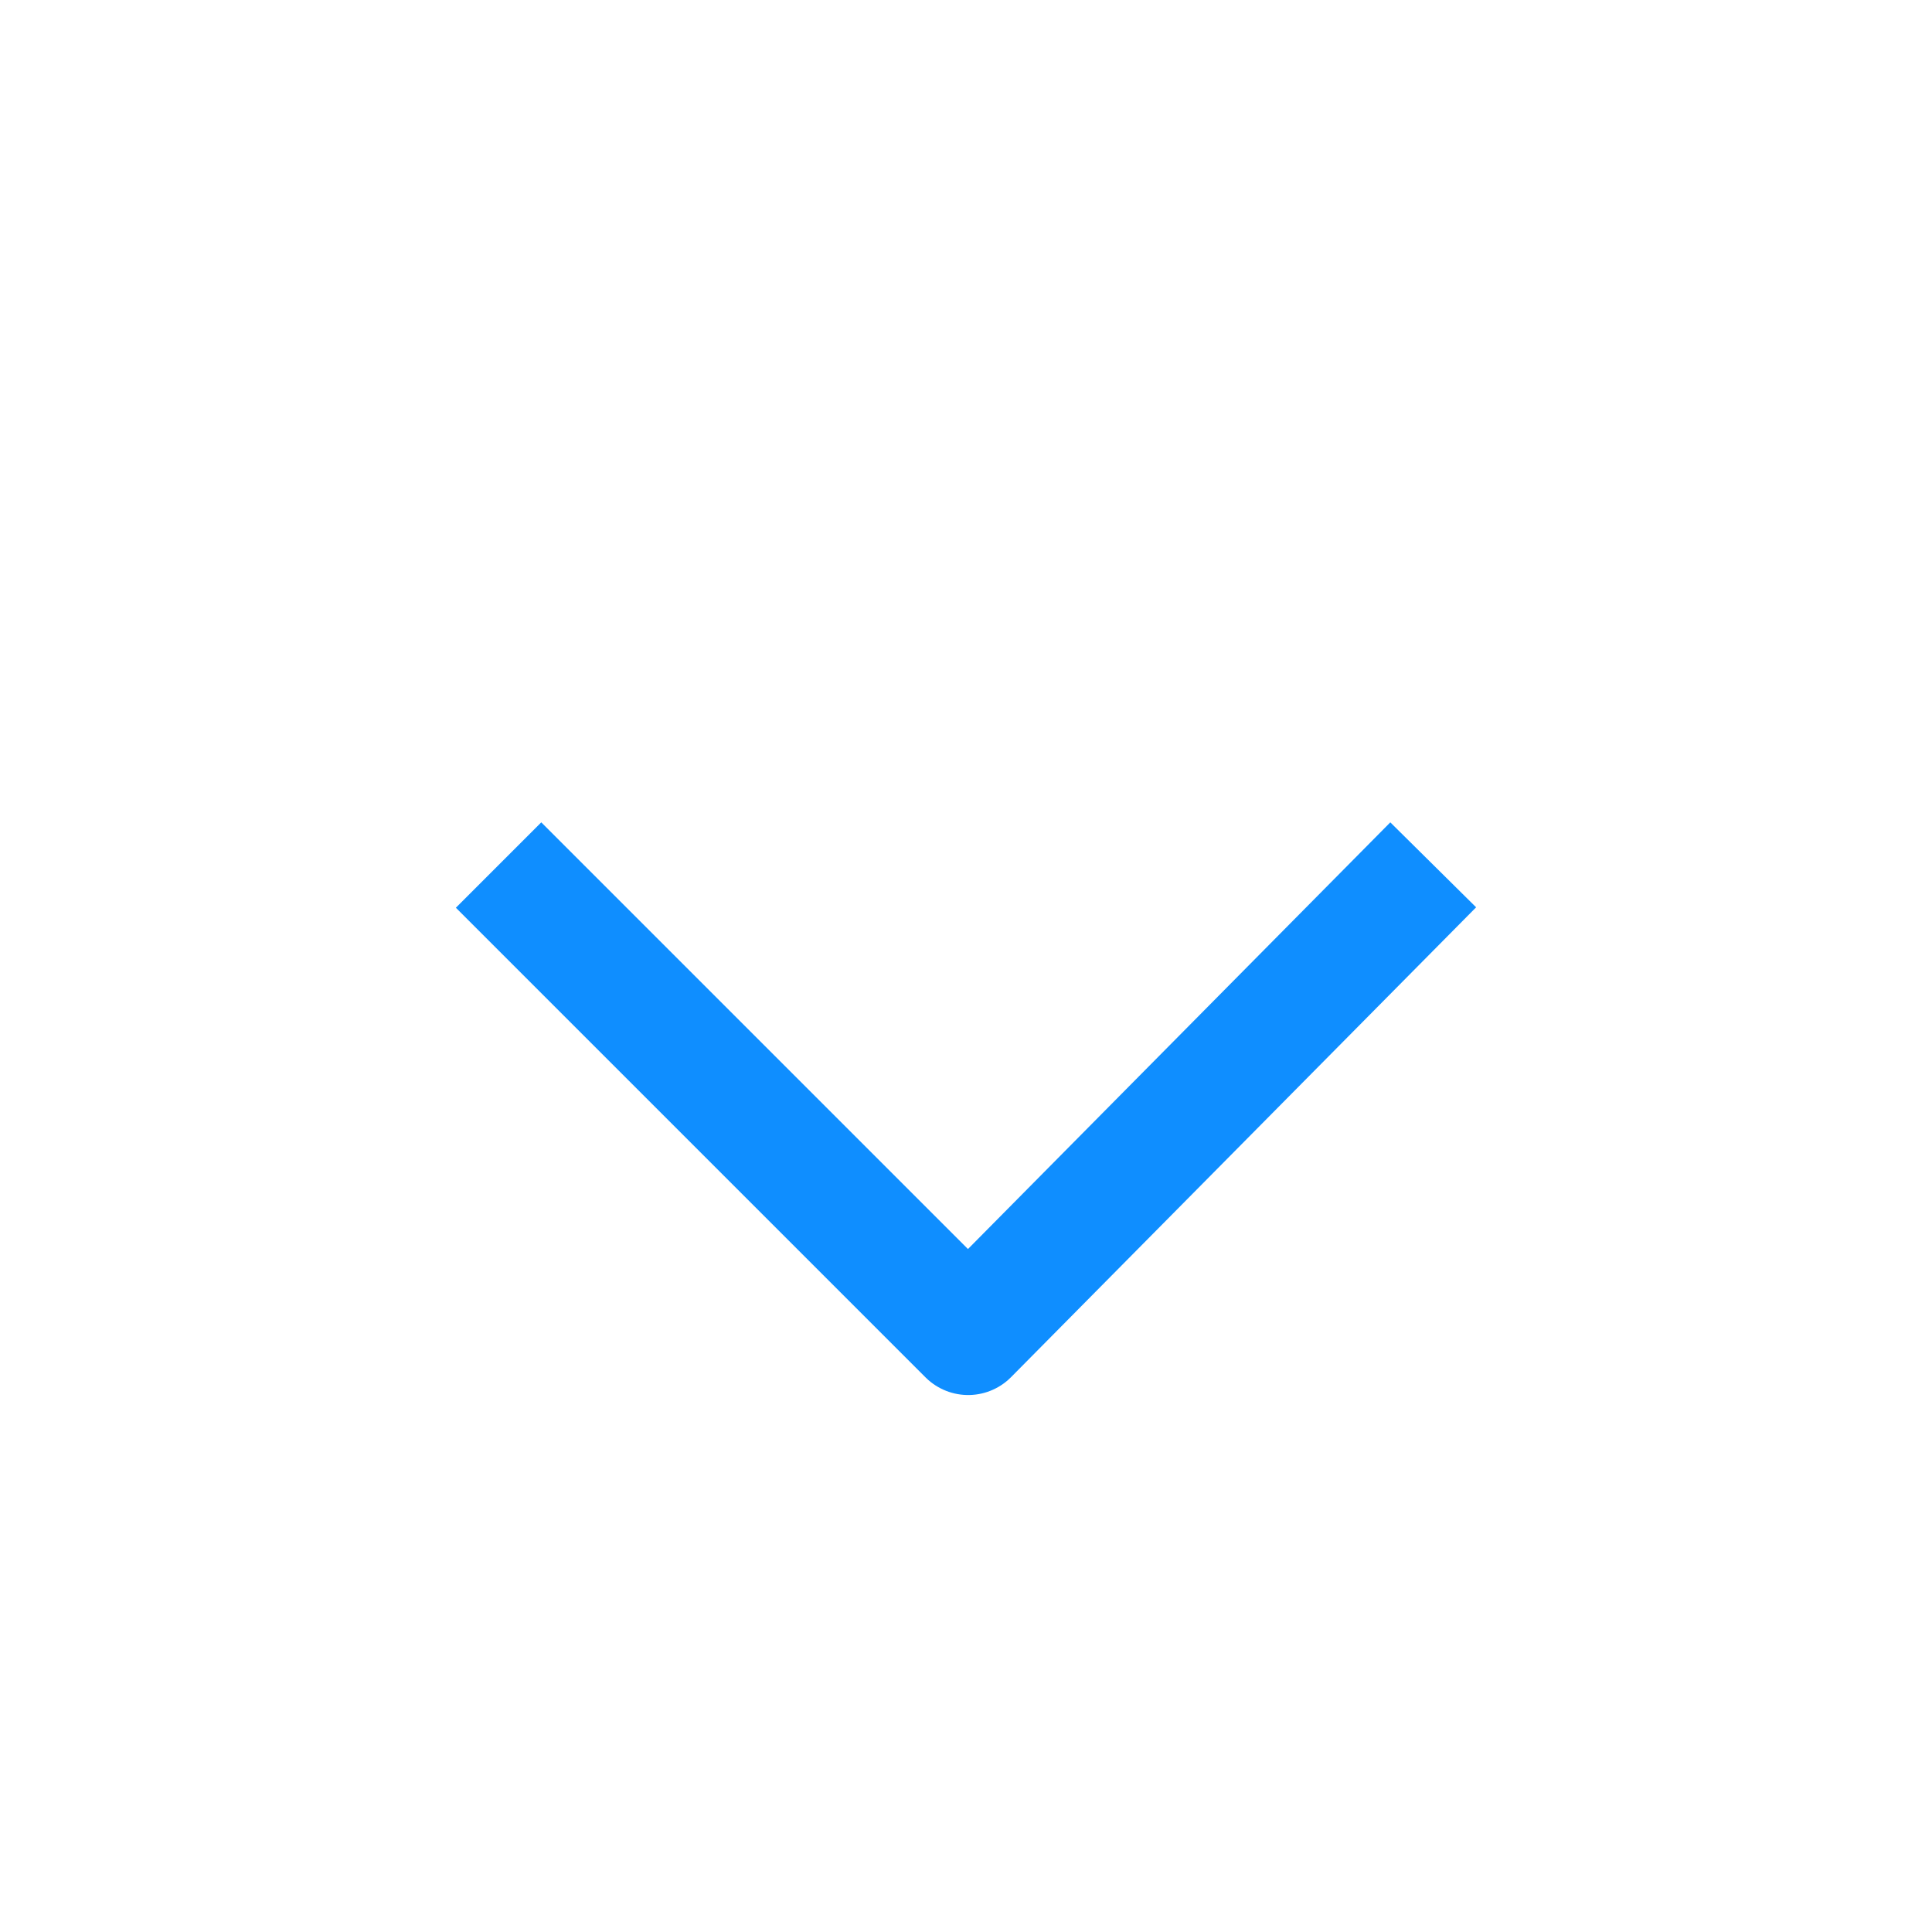
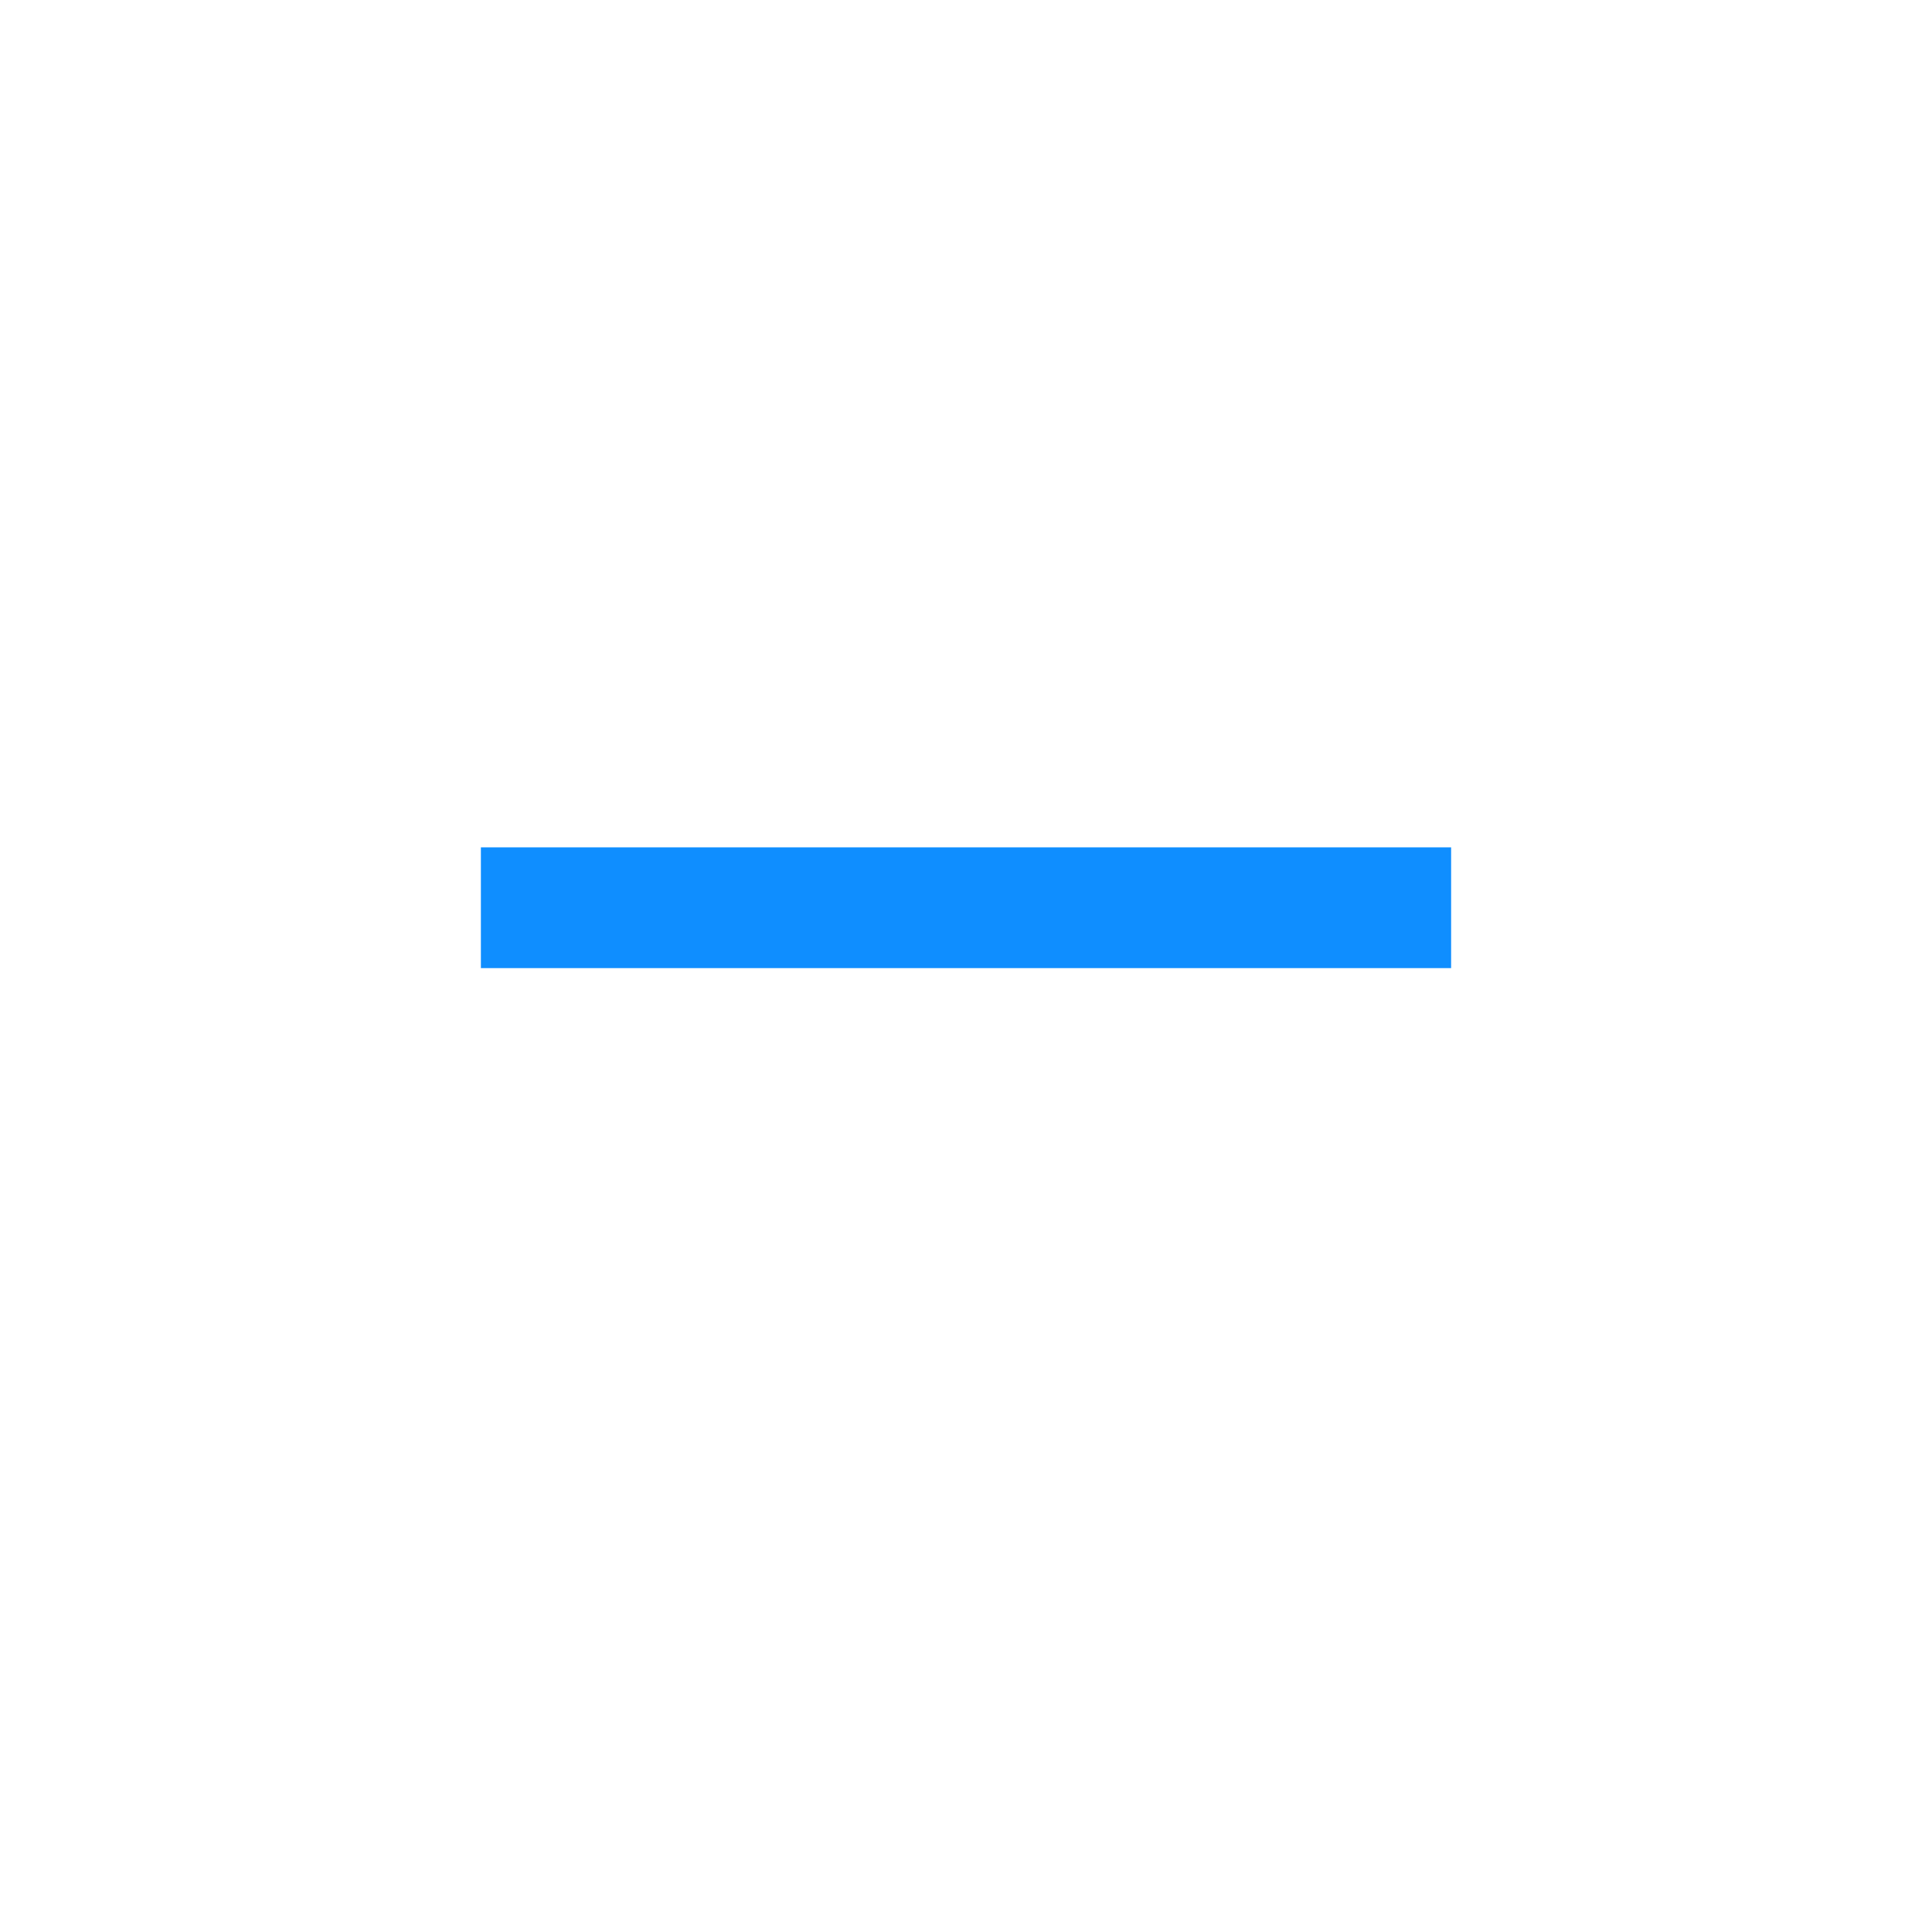
<svg xmlns="http://www.w3.org/2000/svg" width="32" height="32" viewBox="0 0 32 32" fill="none">
-   <path d="M23.035 15.035L16.036 22.106L8.965 15.035" stroke="#0F8EFF" stroke-width="2" stroke-linecap="square" stroke-linejoin="round" />
+   <path d="M23.035 15.035L8.965 15.035" stroke="#0F8EFF" stroke-width="2" stroke-linecap="square" stroke-linejoin="round" />
</svg>